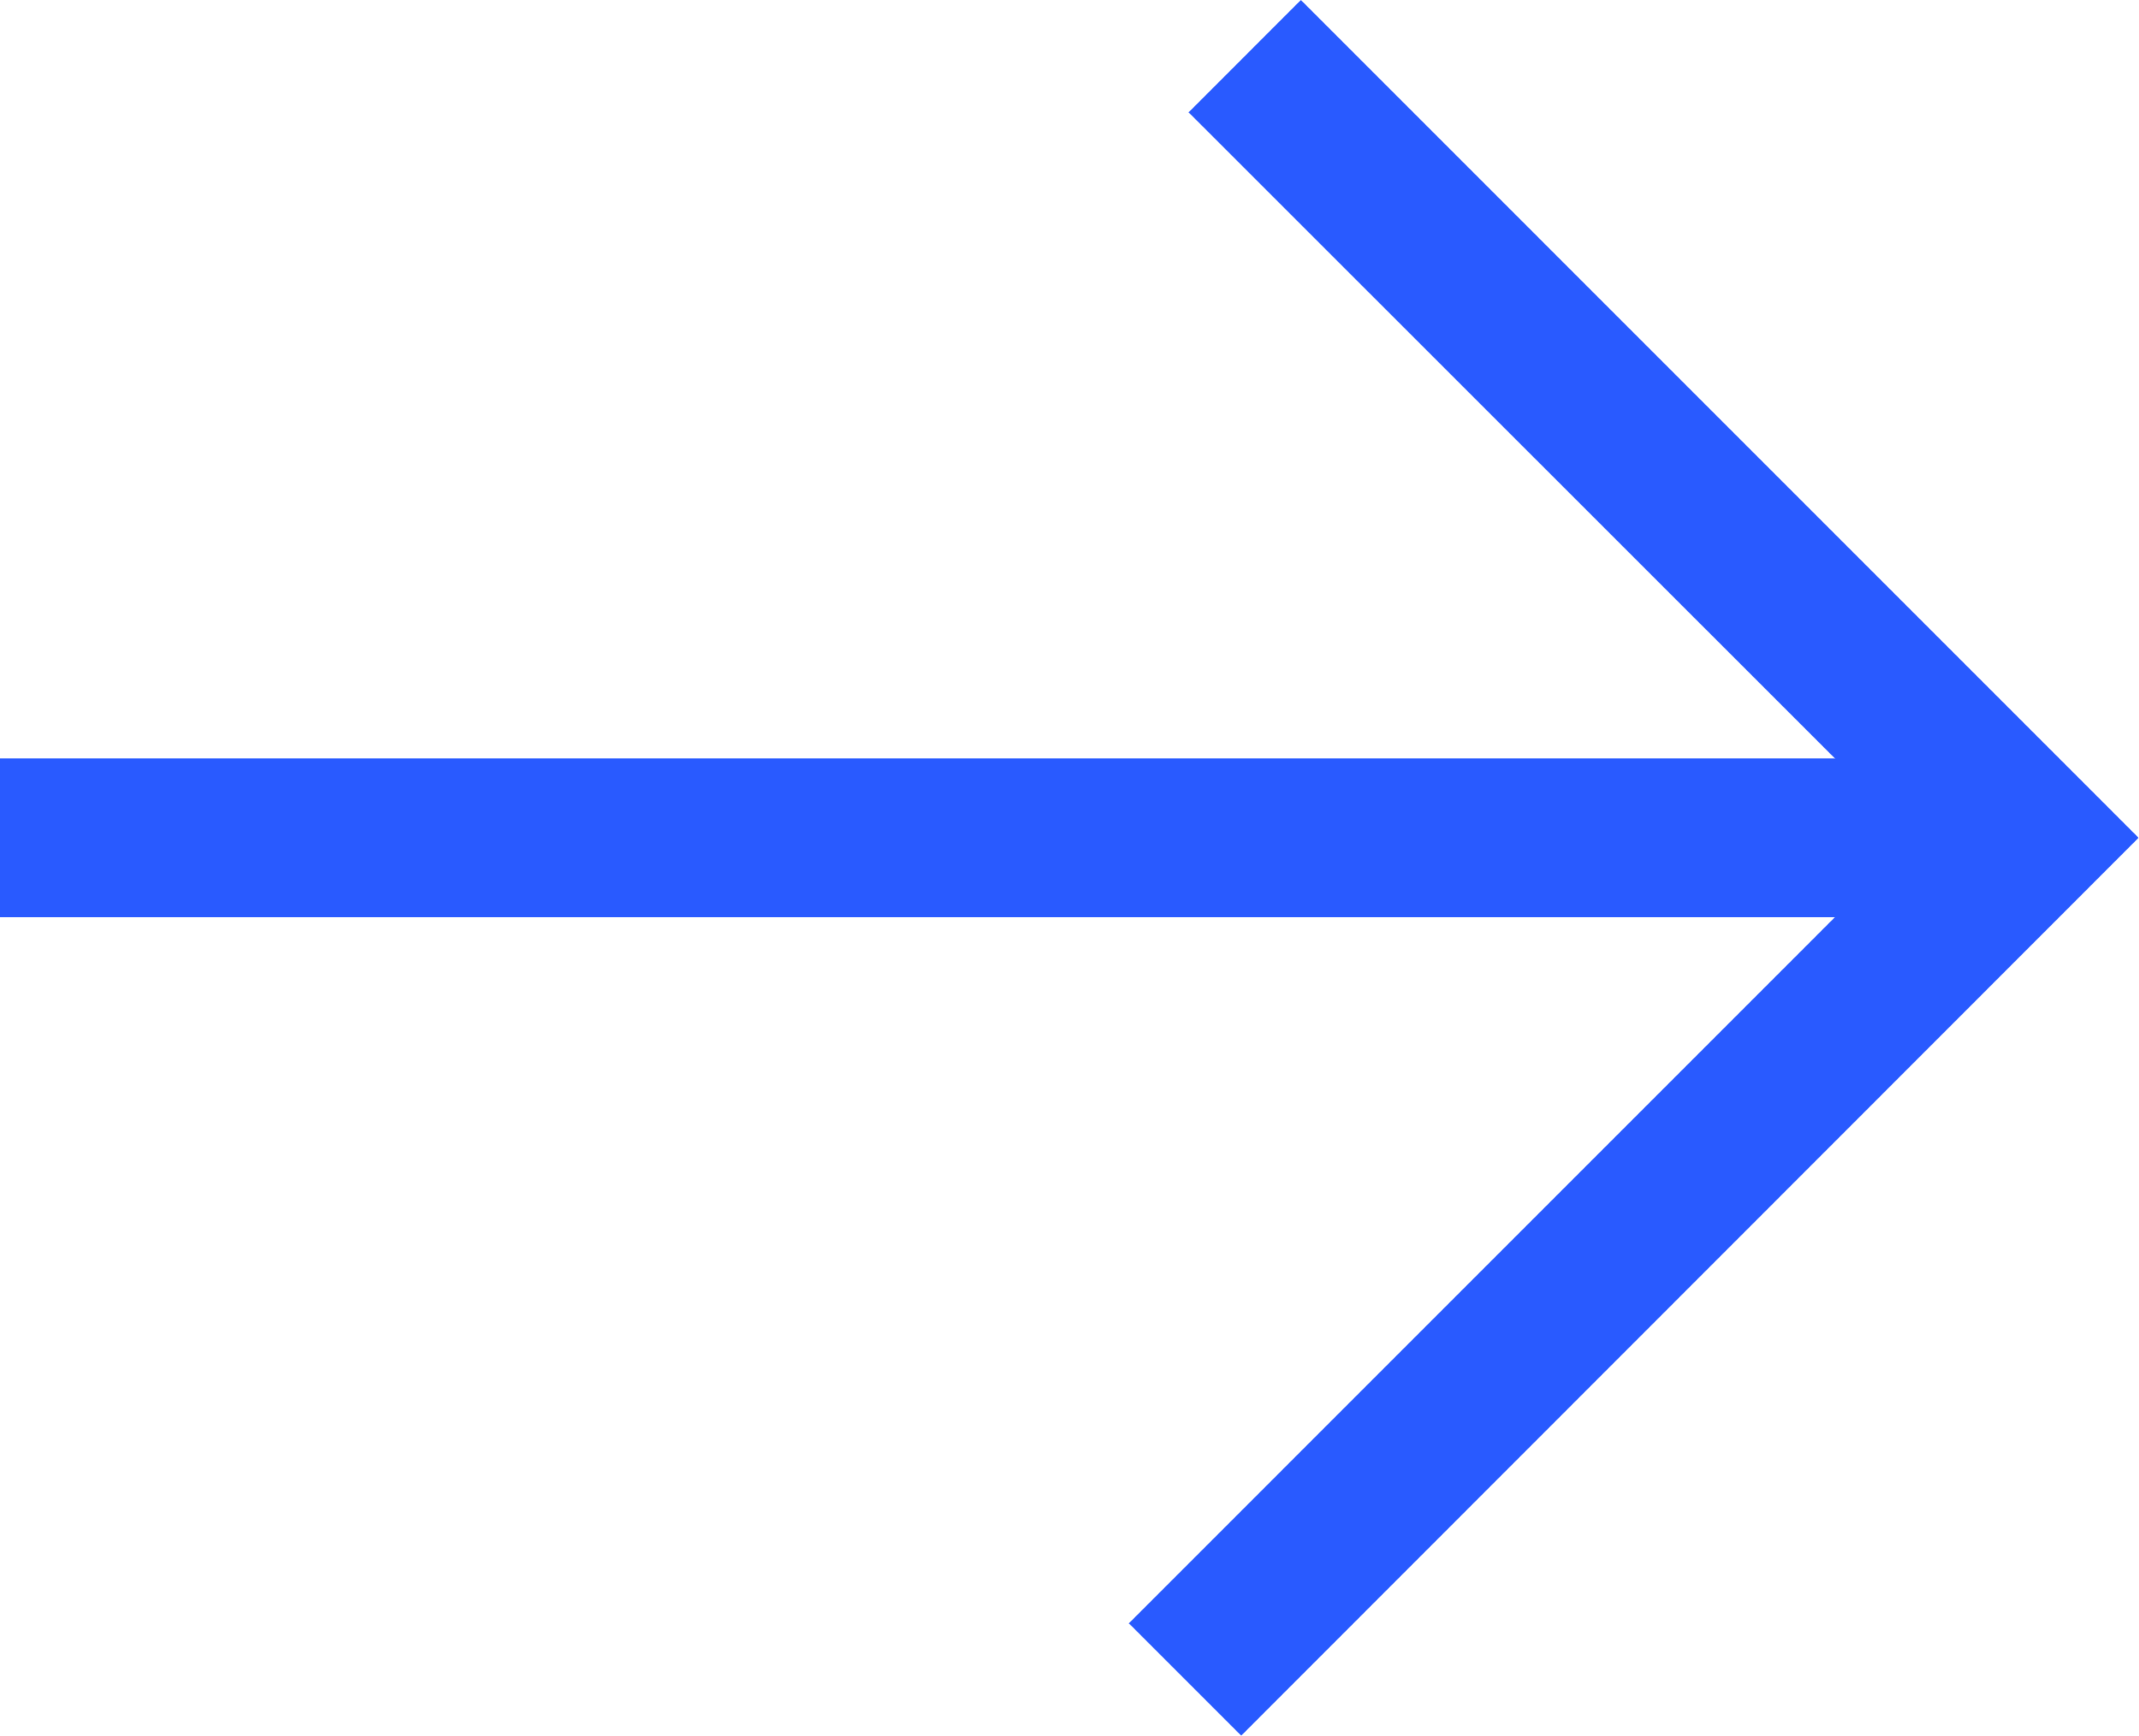
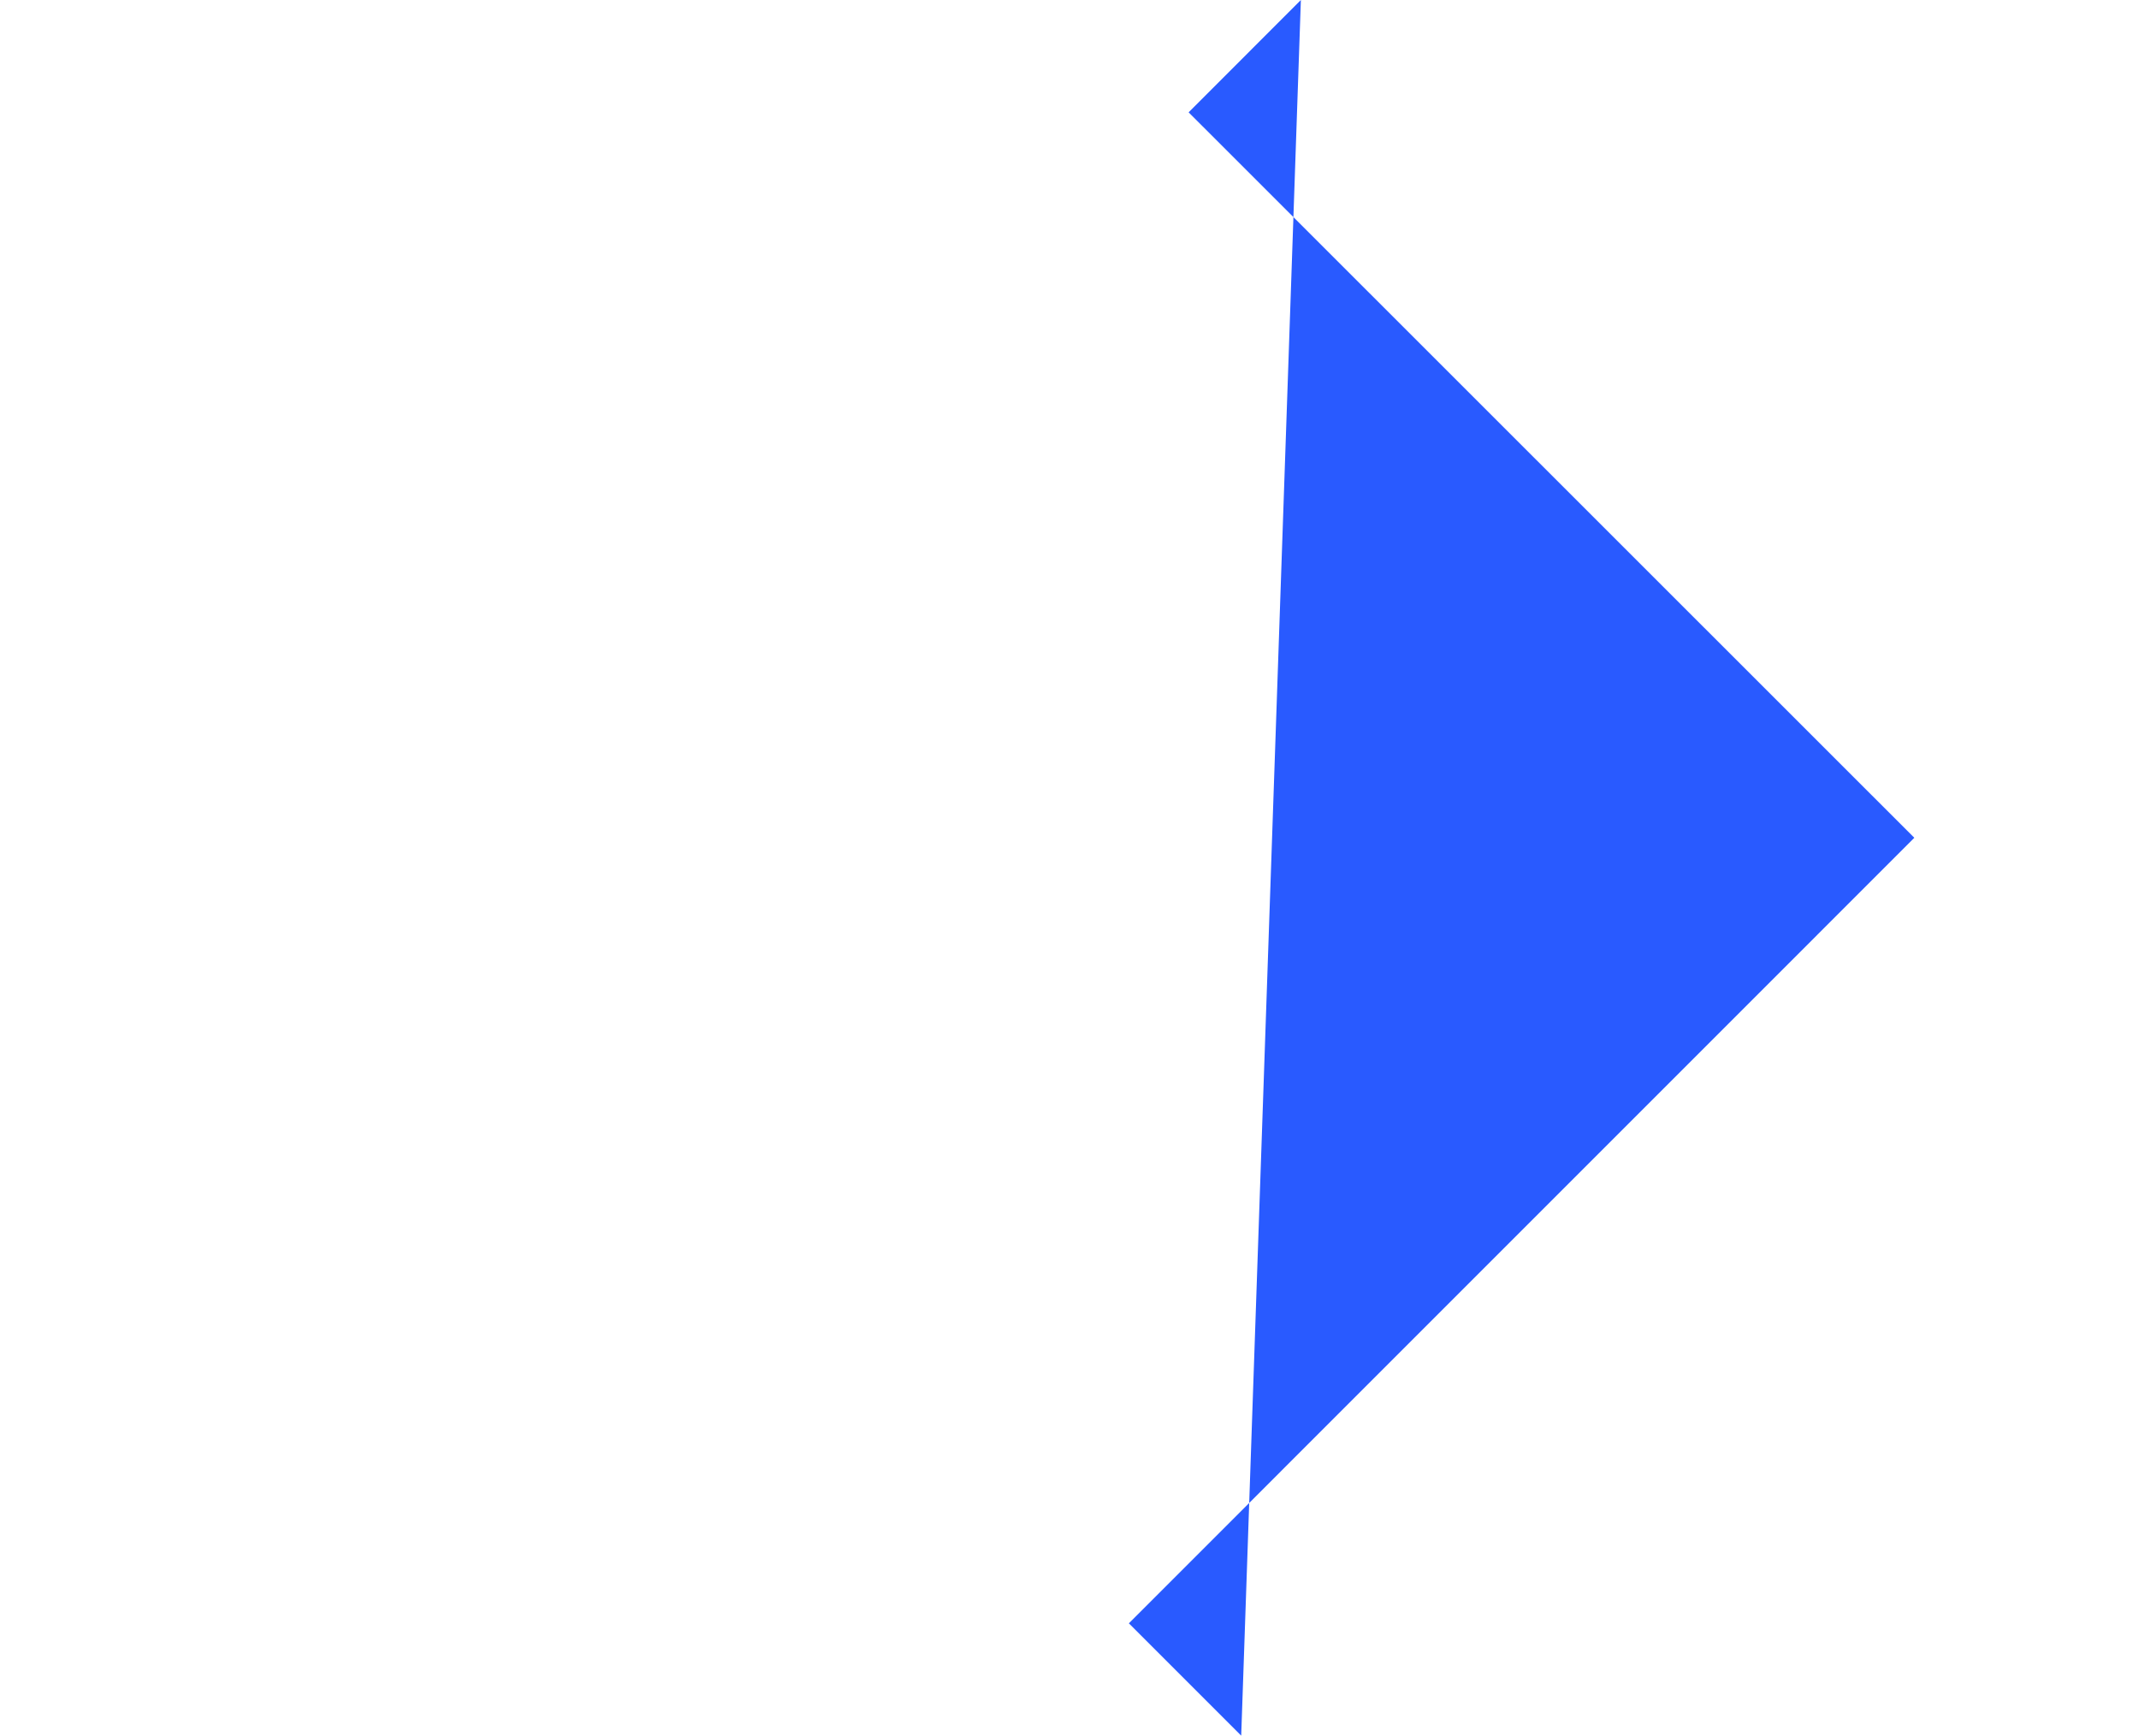
<svg xmlns="http://www.w3.org/2000/svg" id="Group_1513" data-name="Group 1513" width="25.705" height="20.858" viewBox="0 0 25.705 20.858">
-   <path id="Path_48" data-name="Path 48" d="M15.633,0,14.284,1.35l8.721,8.718-9.439,9.44,1.35,1.35L25.7,10.068Z" transform="translate(0 0)" fill="#295aff" />
-   <rect id="Rectangle_178" data-name="Rectangle 178" width="24.355" height="1.909" transform="translate(0 9.114)" fill="#295aff" />
+   <path id="Path_48" data-name="Path 48" d="M15.633,0,14.284,1.35l8.721,8.718-9.439,9.44,1.35,1.35Z" transform="translate(0 0)" fill="#295aff" />
</svg>